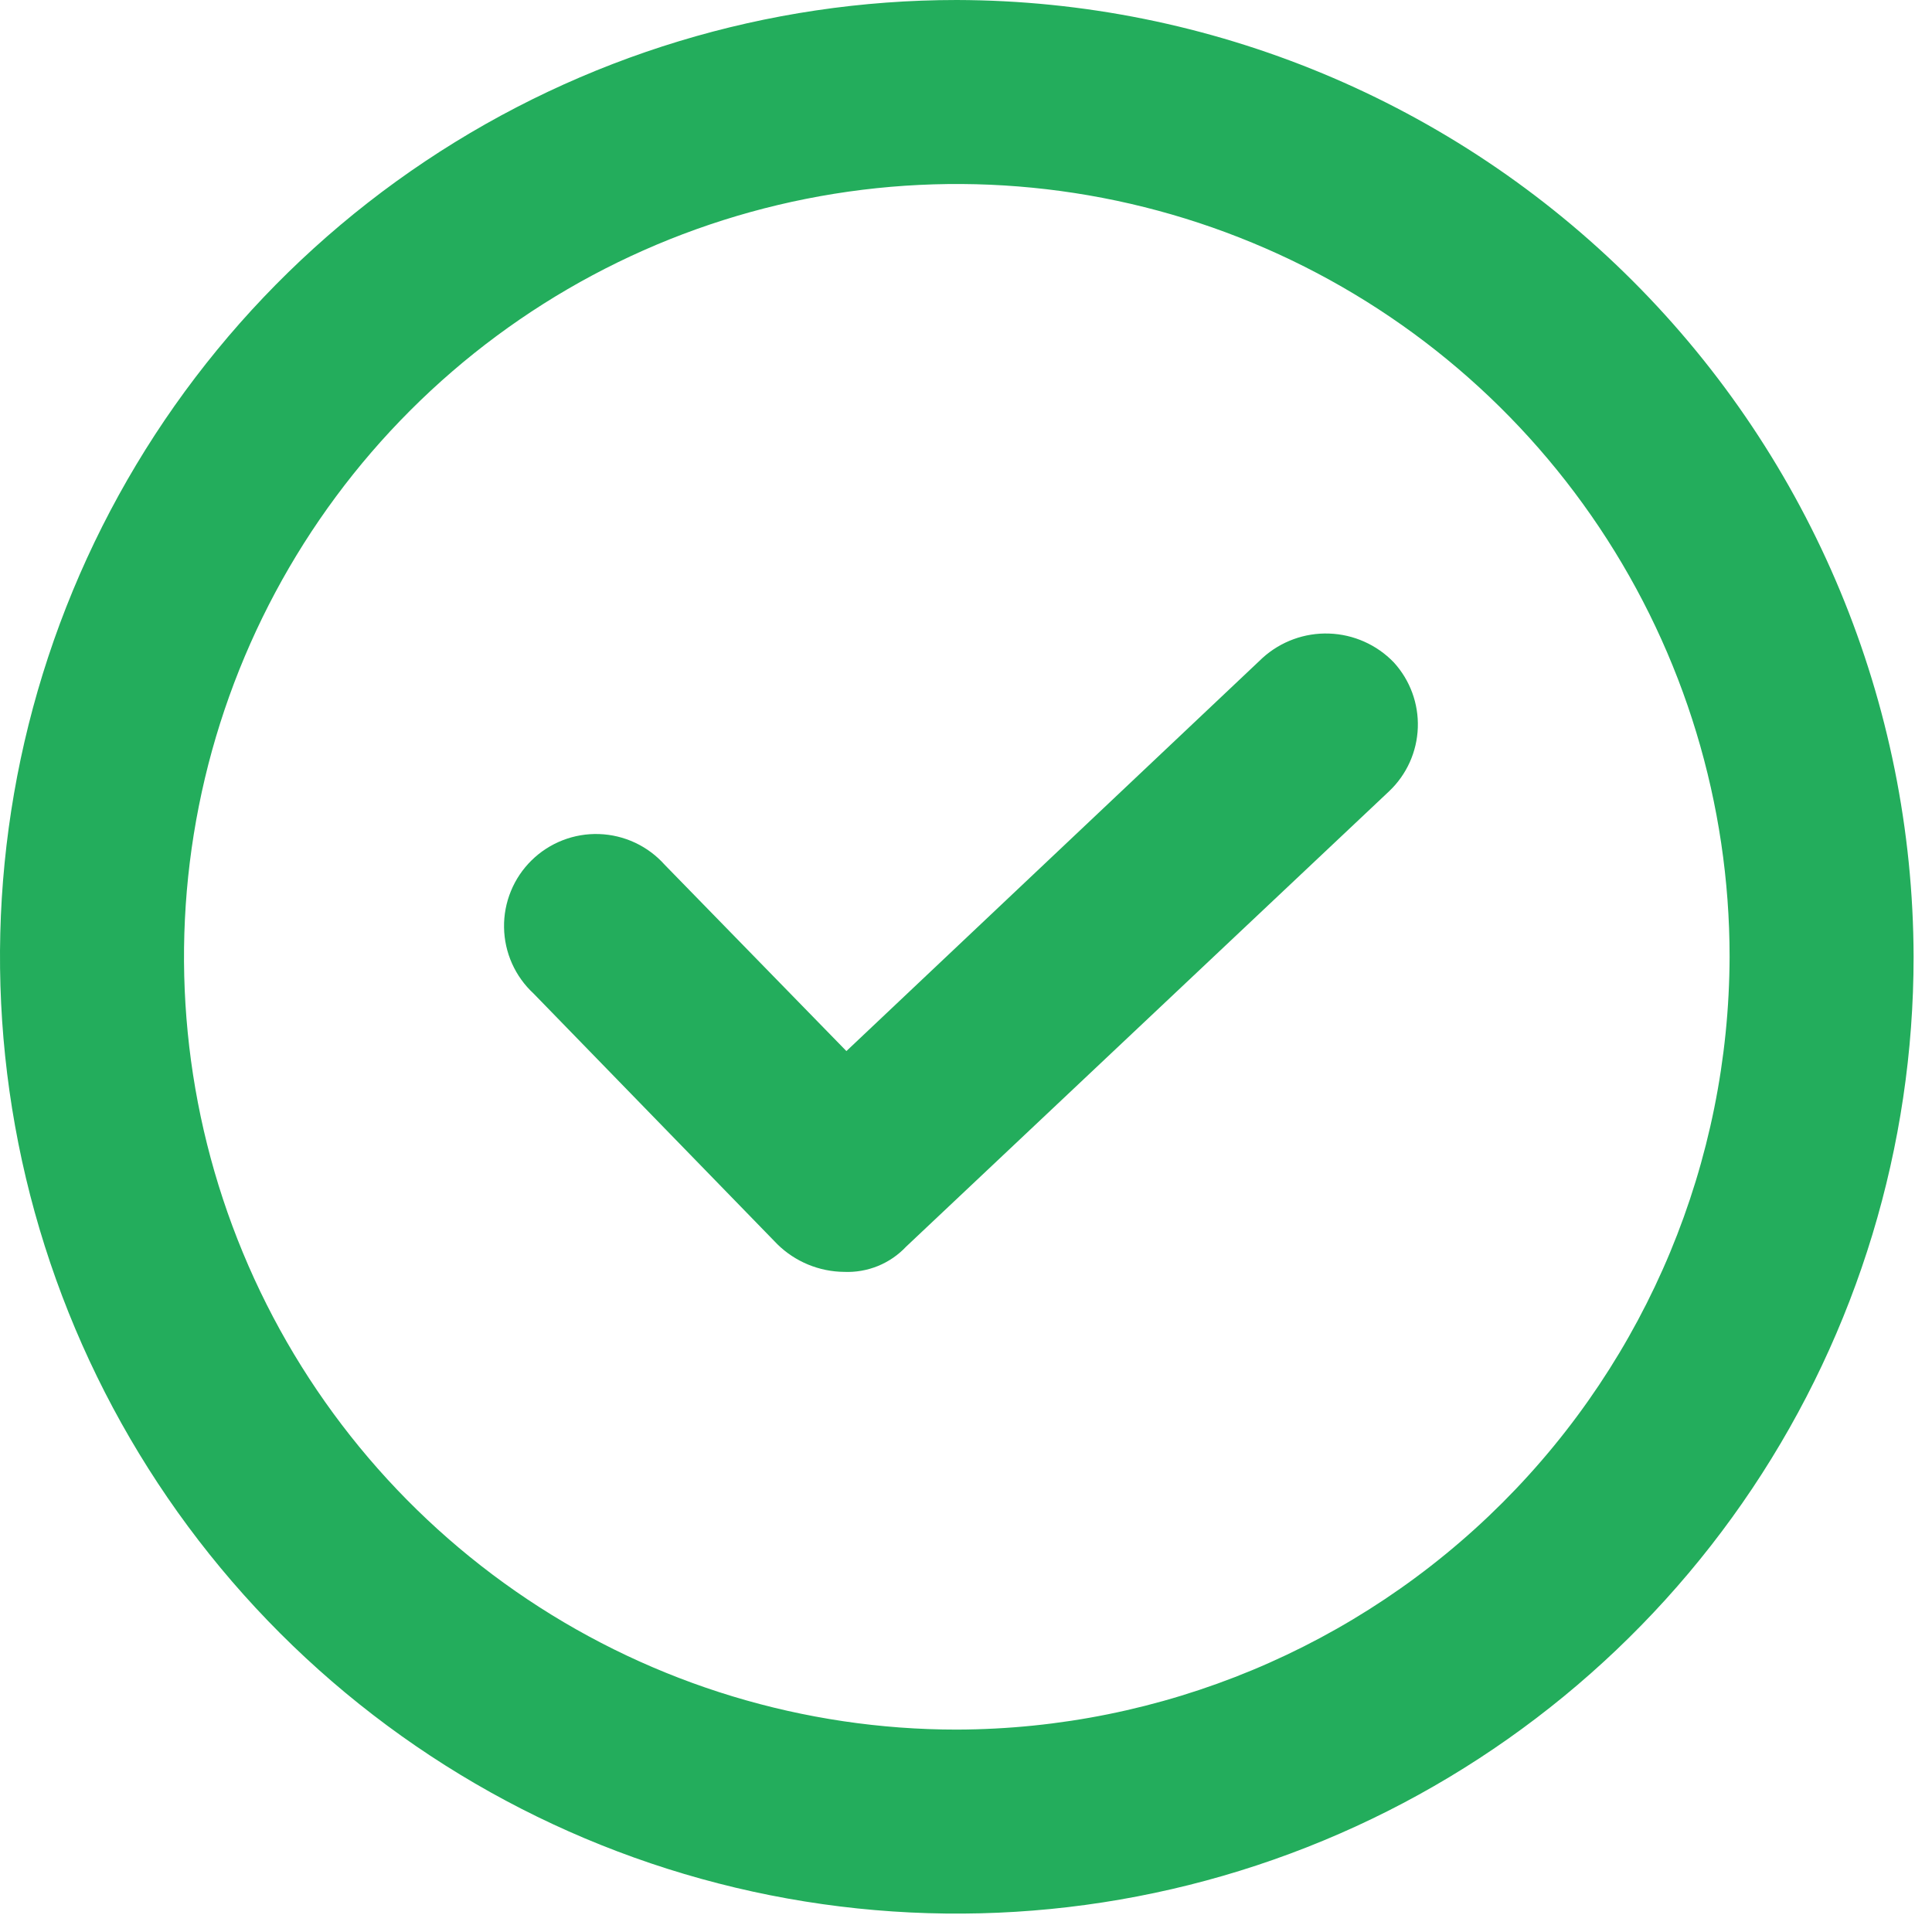
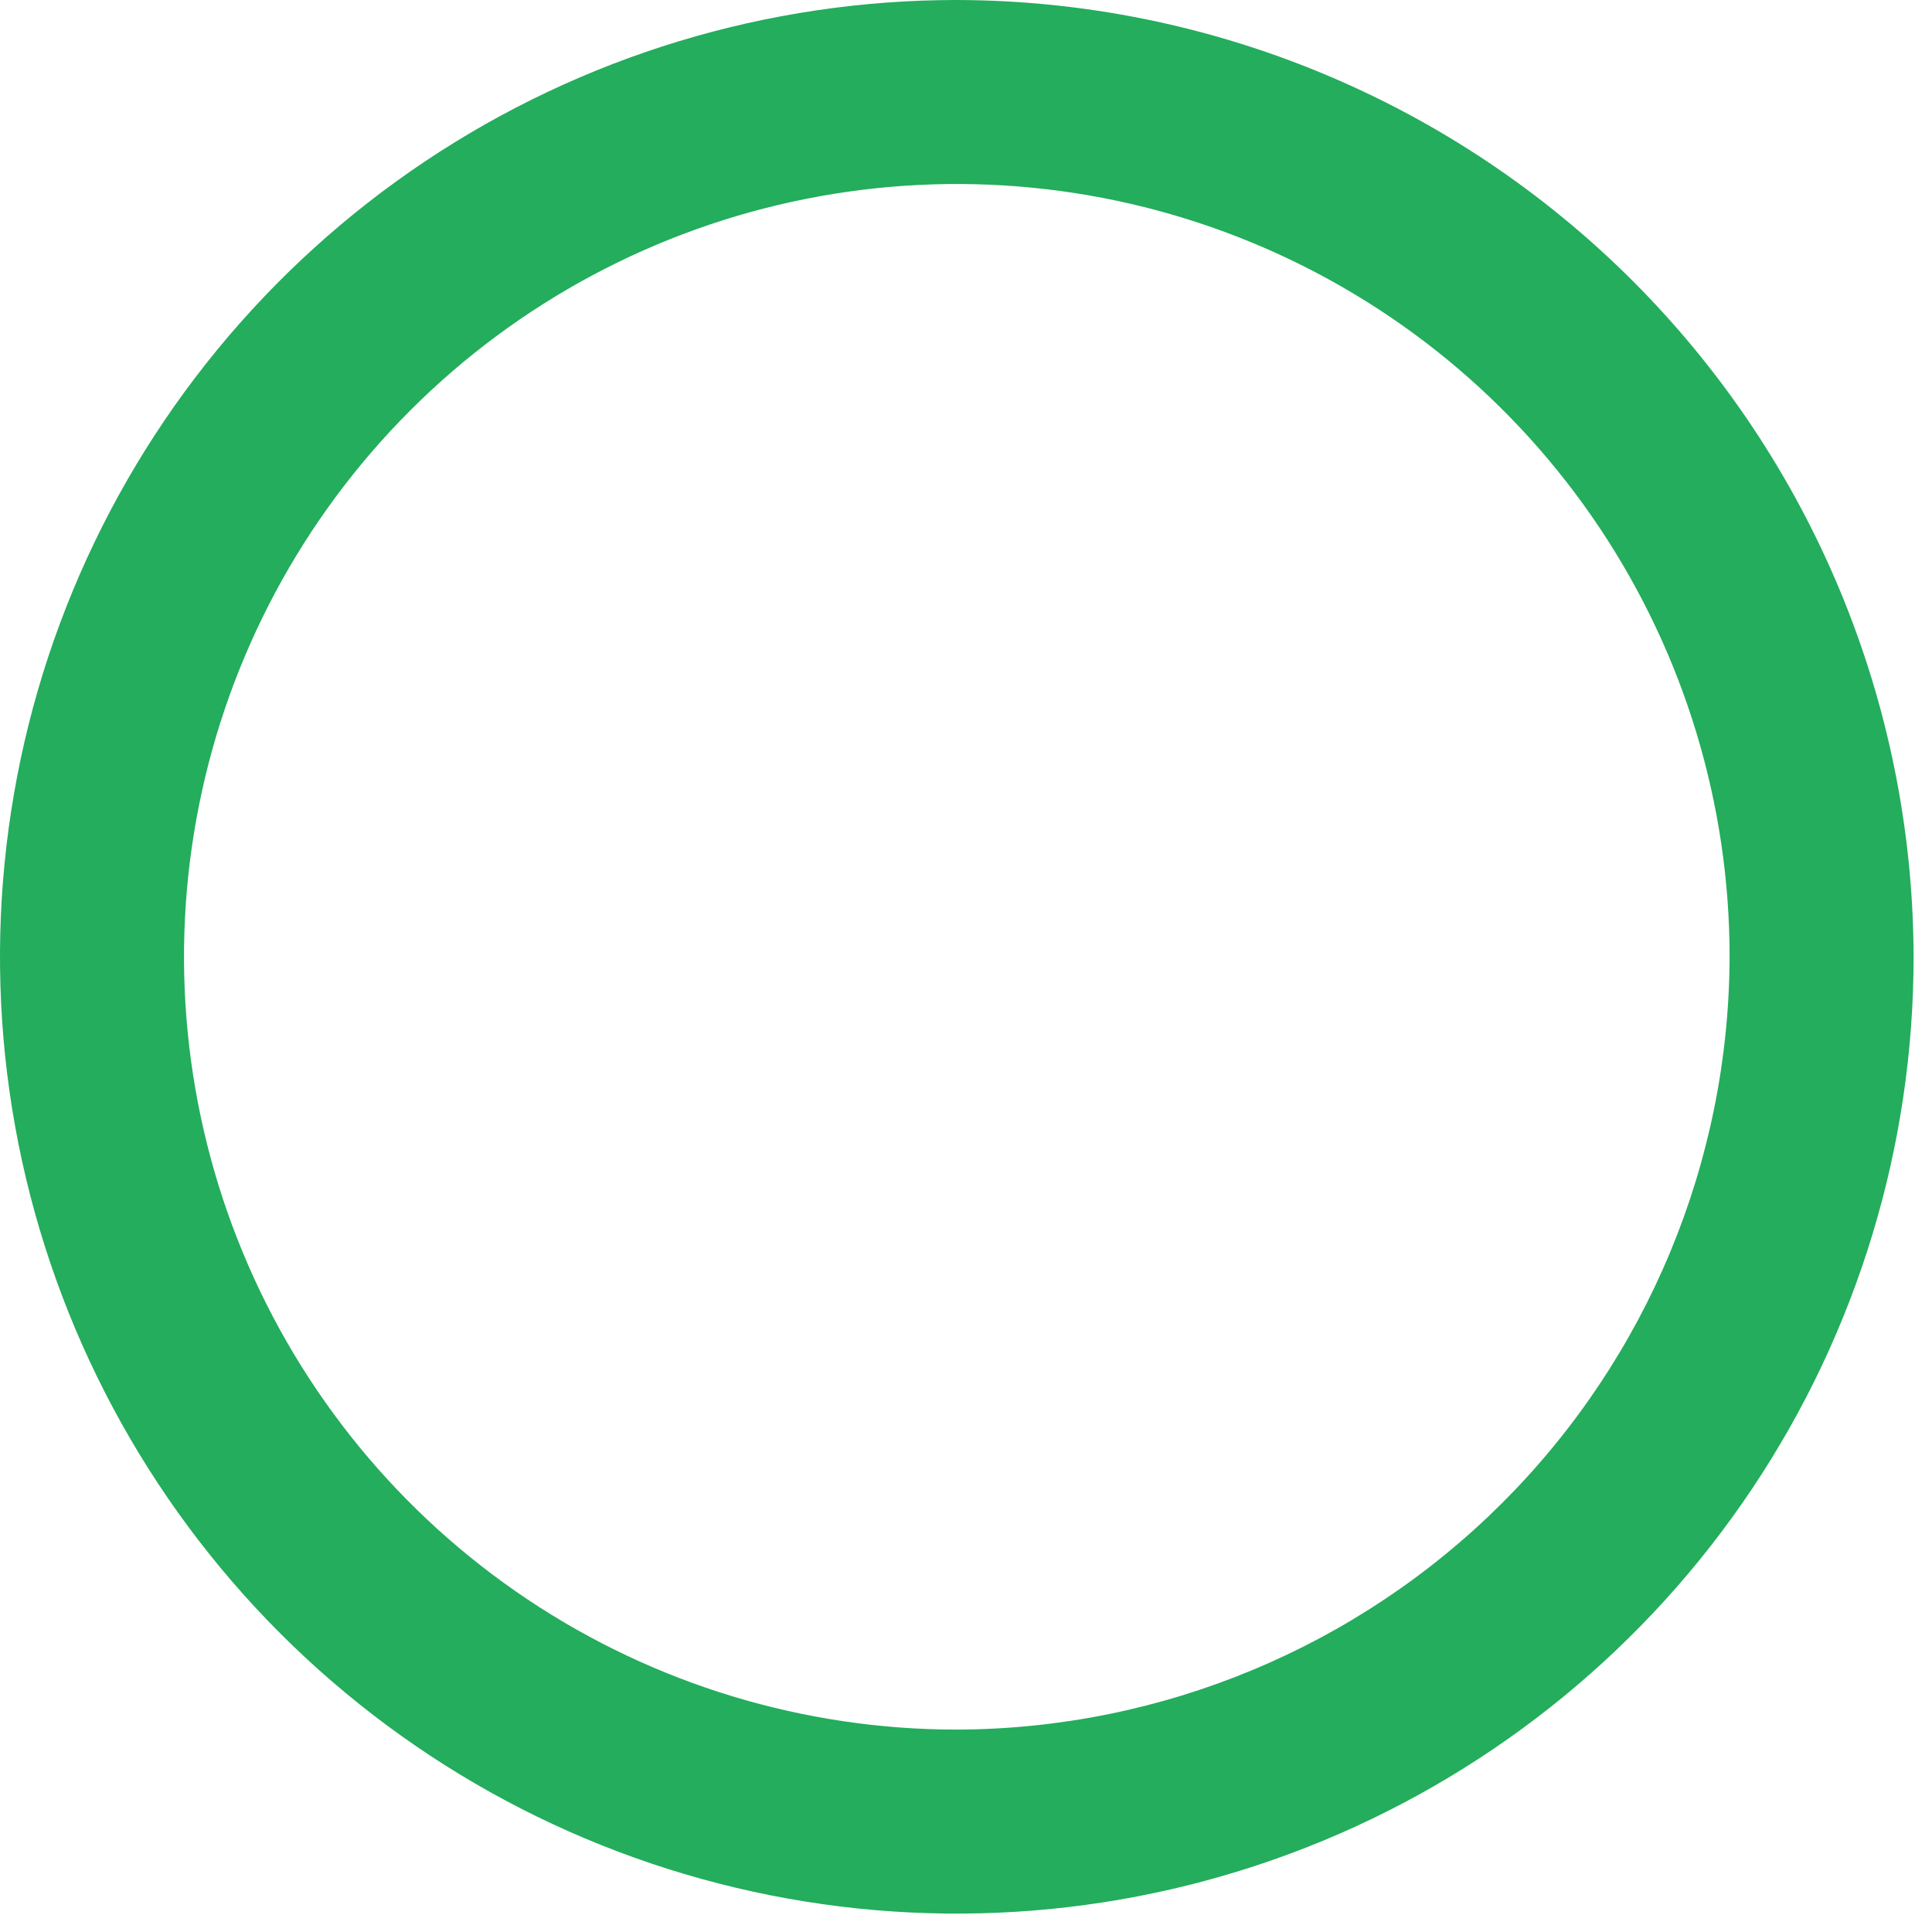
<svg xmlns="http://www.w3.org/2000/svg" width="84" height="84" viewBox="0 0 84 84" fill="none">
  <path d="M41.6 0C33.372 0 25.329 2.44 18.488 7.011C11.647 11.582 6.315 18.079 3.167 25.68C0.018 33.282 -0.806 41.646 0.799 49.716C2.405 57.785 6.367 65.198 12.184 71.016C18.002 76.834 25.415 80.796 33.484 82.401C41.554 84.006 49.918 83.182 57.52 80.033C65.121 76.885 71.618 71.553 76.189 64.712C80.76 57.871 83.2 49.828 83.2 41.6C83.174 30.575 78.782 20.009 70.987 12.213C63.191 4.418 52.625 0.026 41.6 0ZM41.6 75.2C34.955 75.2 28.458 73.229 22.933 69.537C17.407 65.845 13.101 60.598 10.558 54.458C8.015 48.319 7.349 41.563 8.646 35.045C9.942 28.527 13.142 22.54 17.841 17.841C22.54 13.142 28.527 9.942 35.045 8.646C41.563 7.349 48.319 8.015 54.458 10.558C60.598 13.101 65.845 17.407 69.537 22.933C73.229 28.458 75.2 34.955 75.2 41.6C75.174 50.503 71.625 59.034 65.33 65.33C59.034 71.625 50.503 75.174 41.6 75.2Z" fill="#23AD5C" />
-   <path d="M54.9 28.599L36.8 45.699L28.9 37.599C28.539 37.195 28.101 36.868 27.61 36.638C27.12 36.409 26.588 36.281 26.046 36.263C25.505 36.245 24.966 36.337 24.461 36.534C23.956 36.731 23.497 37.028 23.111 37.407C22.724 37.787 22.419 38.241 22.214 38.742C22.008 39.243 21.906 39.781 21.915 40.322C21.923 40.864 22.041 41.398 22.262 41.893C22.483 42.387 22.802 42.831 23.2 43.199L33.8 54.099C34.575 54.859 35.614 55.289 36.7 55.299C37.202 55.321 37.704 55.233 38.17 55.044C38.636 54.854 39.055 54.566 39.4 54.199L60.4 34.399C61.16 33.678 61.607 32.687 61.644 31.64C61.682 30.593 61.307 29.573 60.6 28.799C59.861 28.032 58.854 27.583 57.79 27.546C56.727 27.508 55.69 27.886 54.9 28.599Z" fill="#23AD5C" />
</svg>